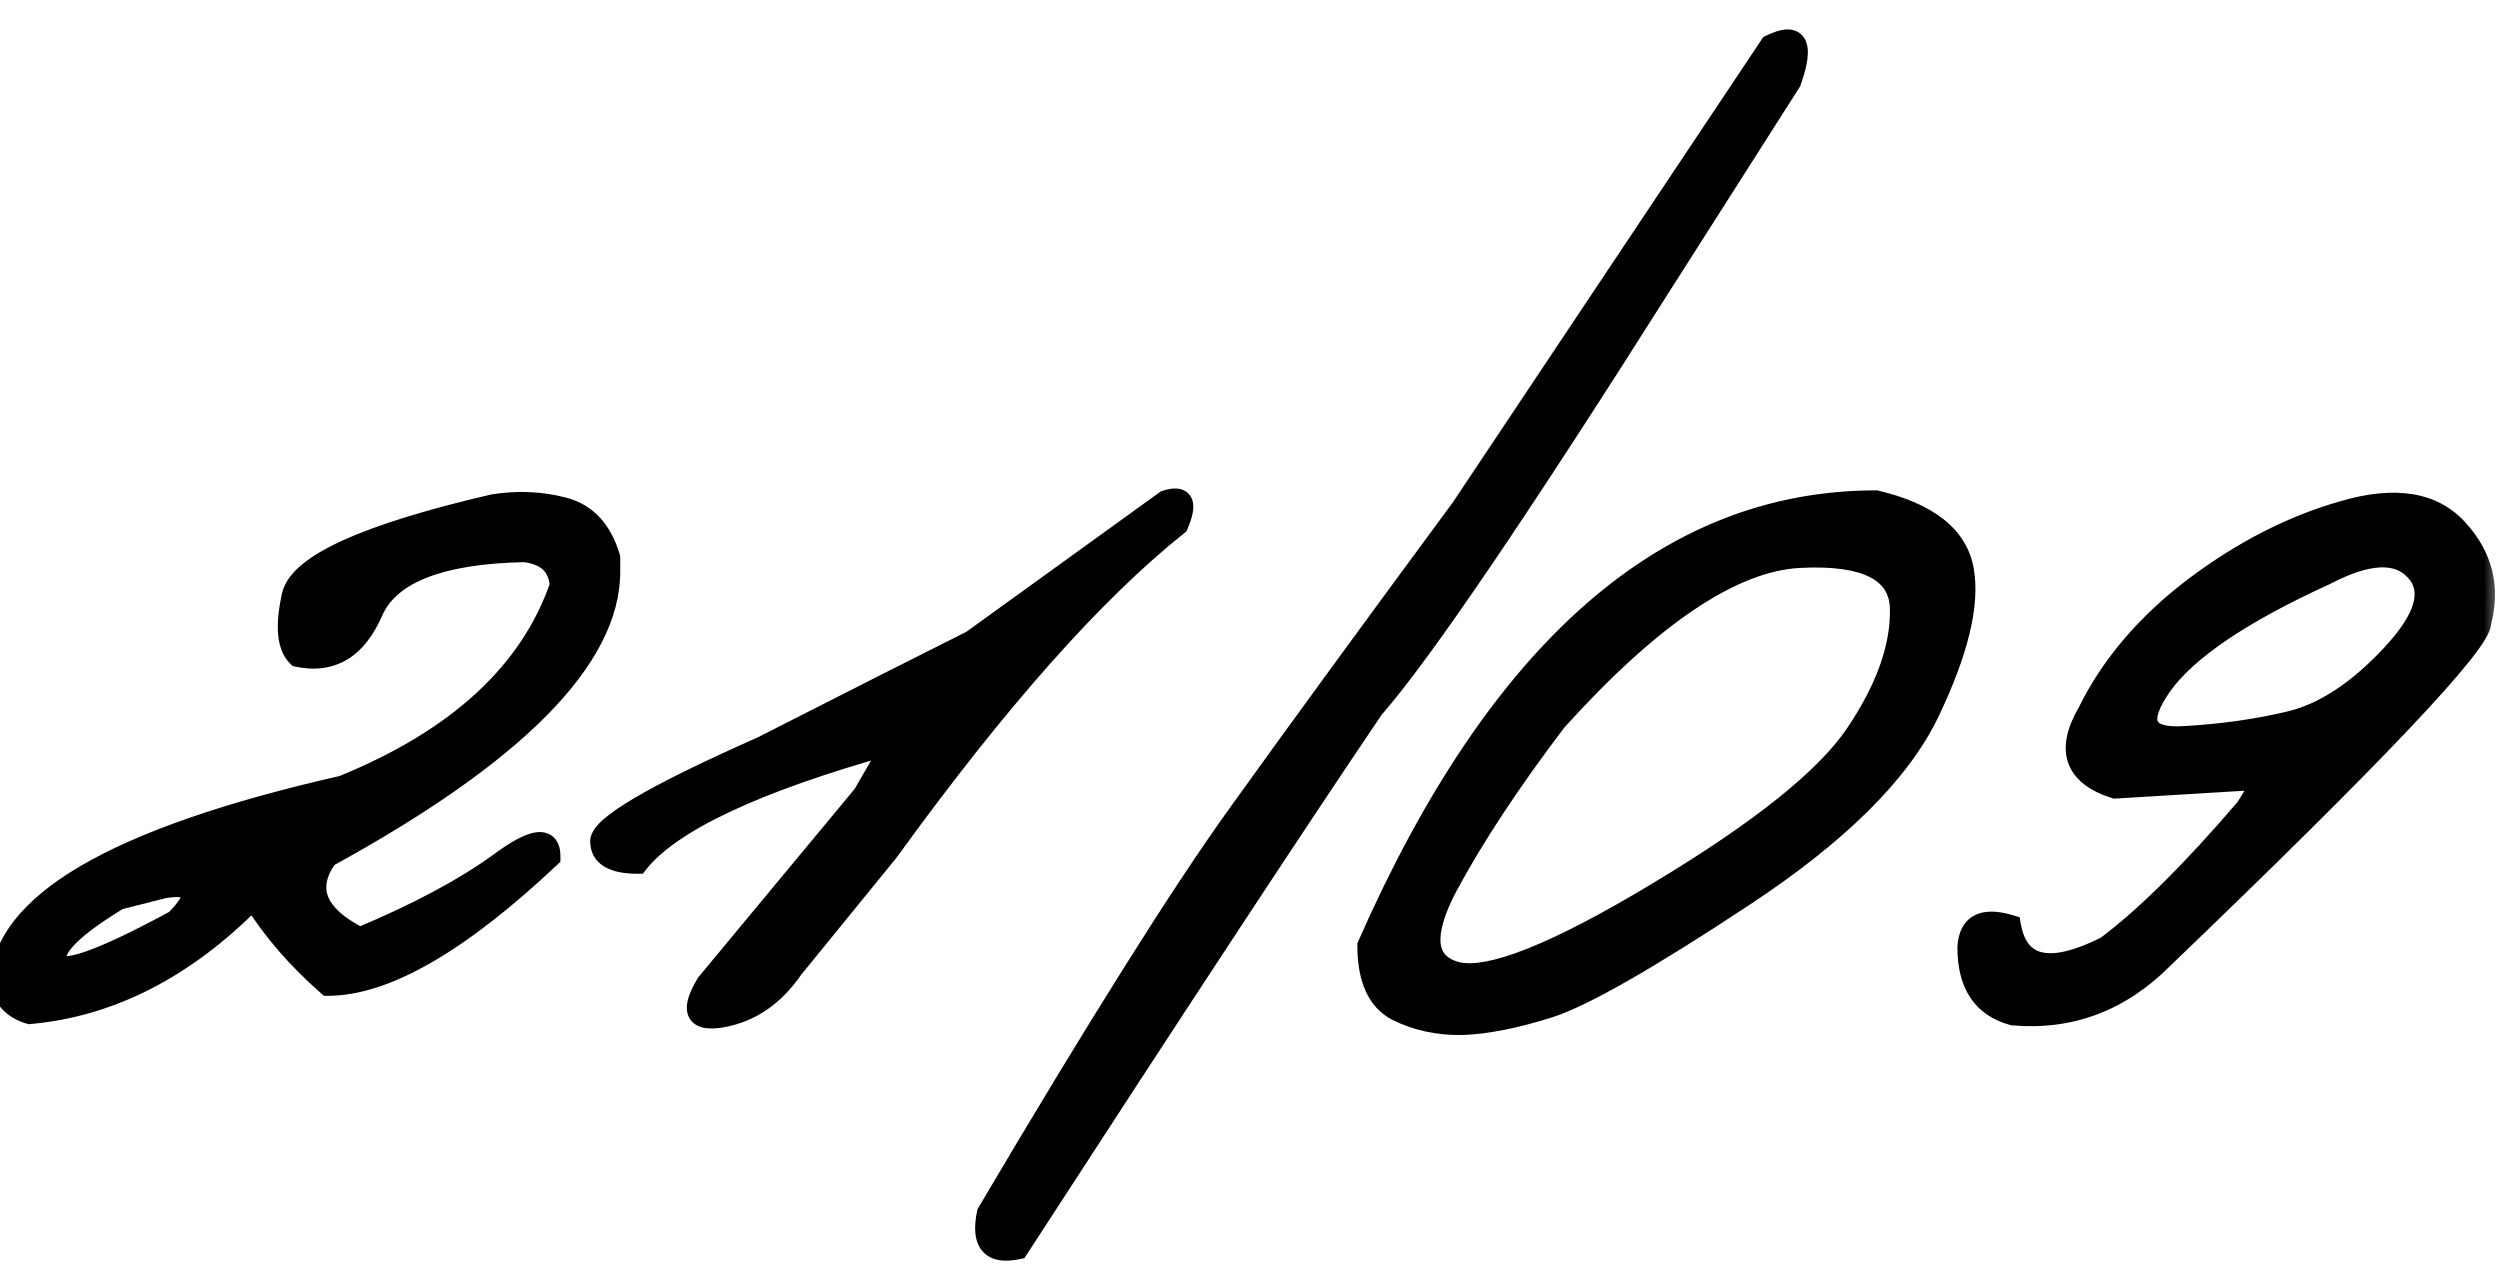
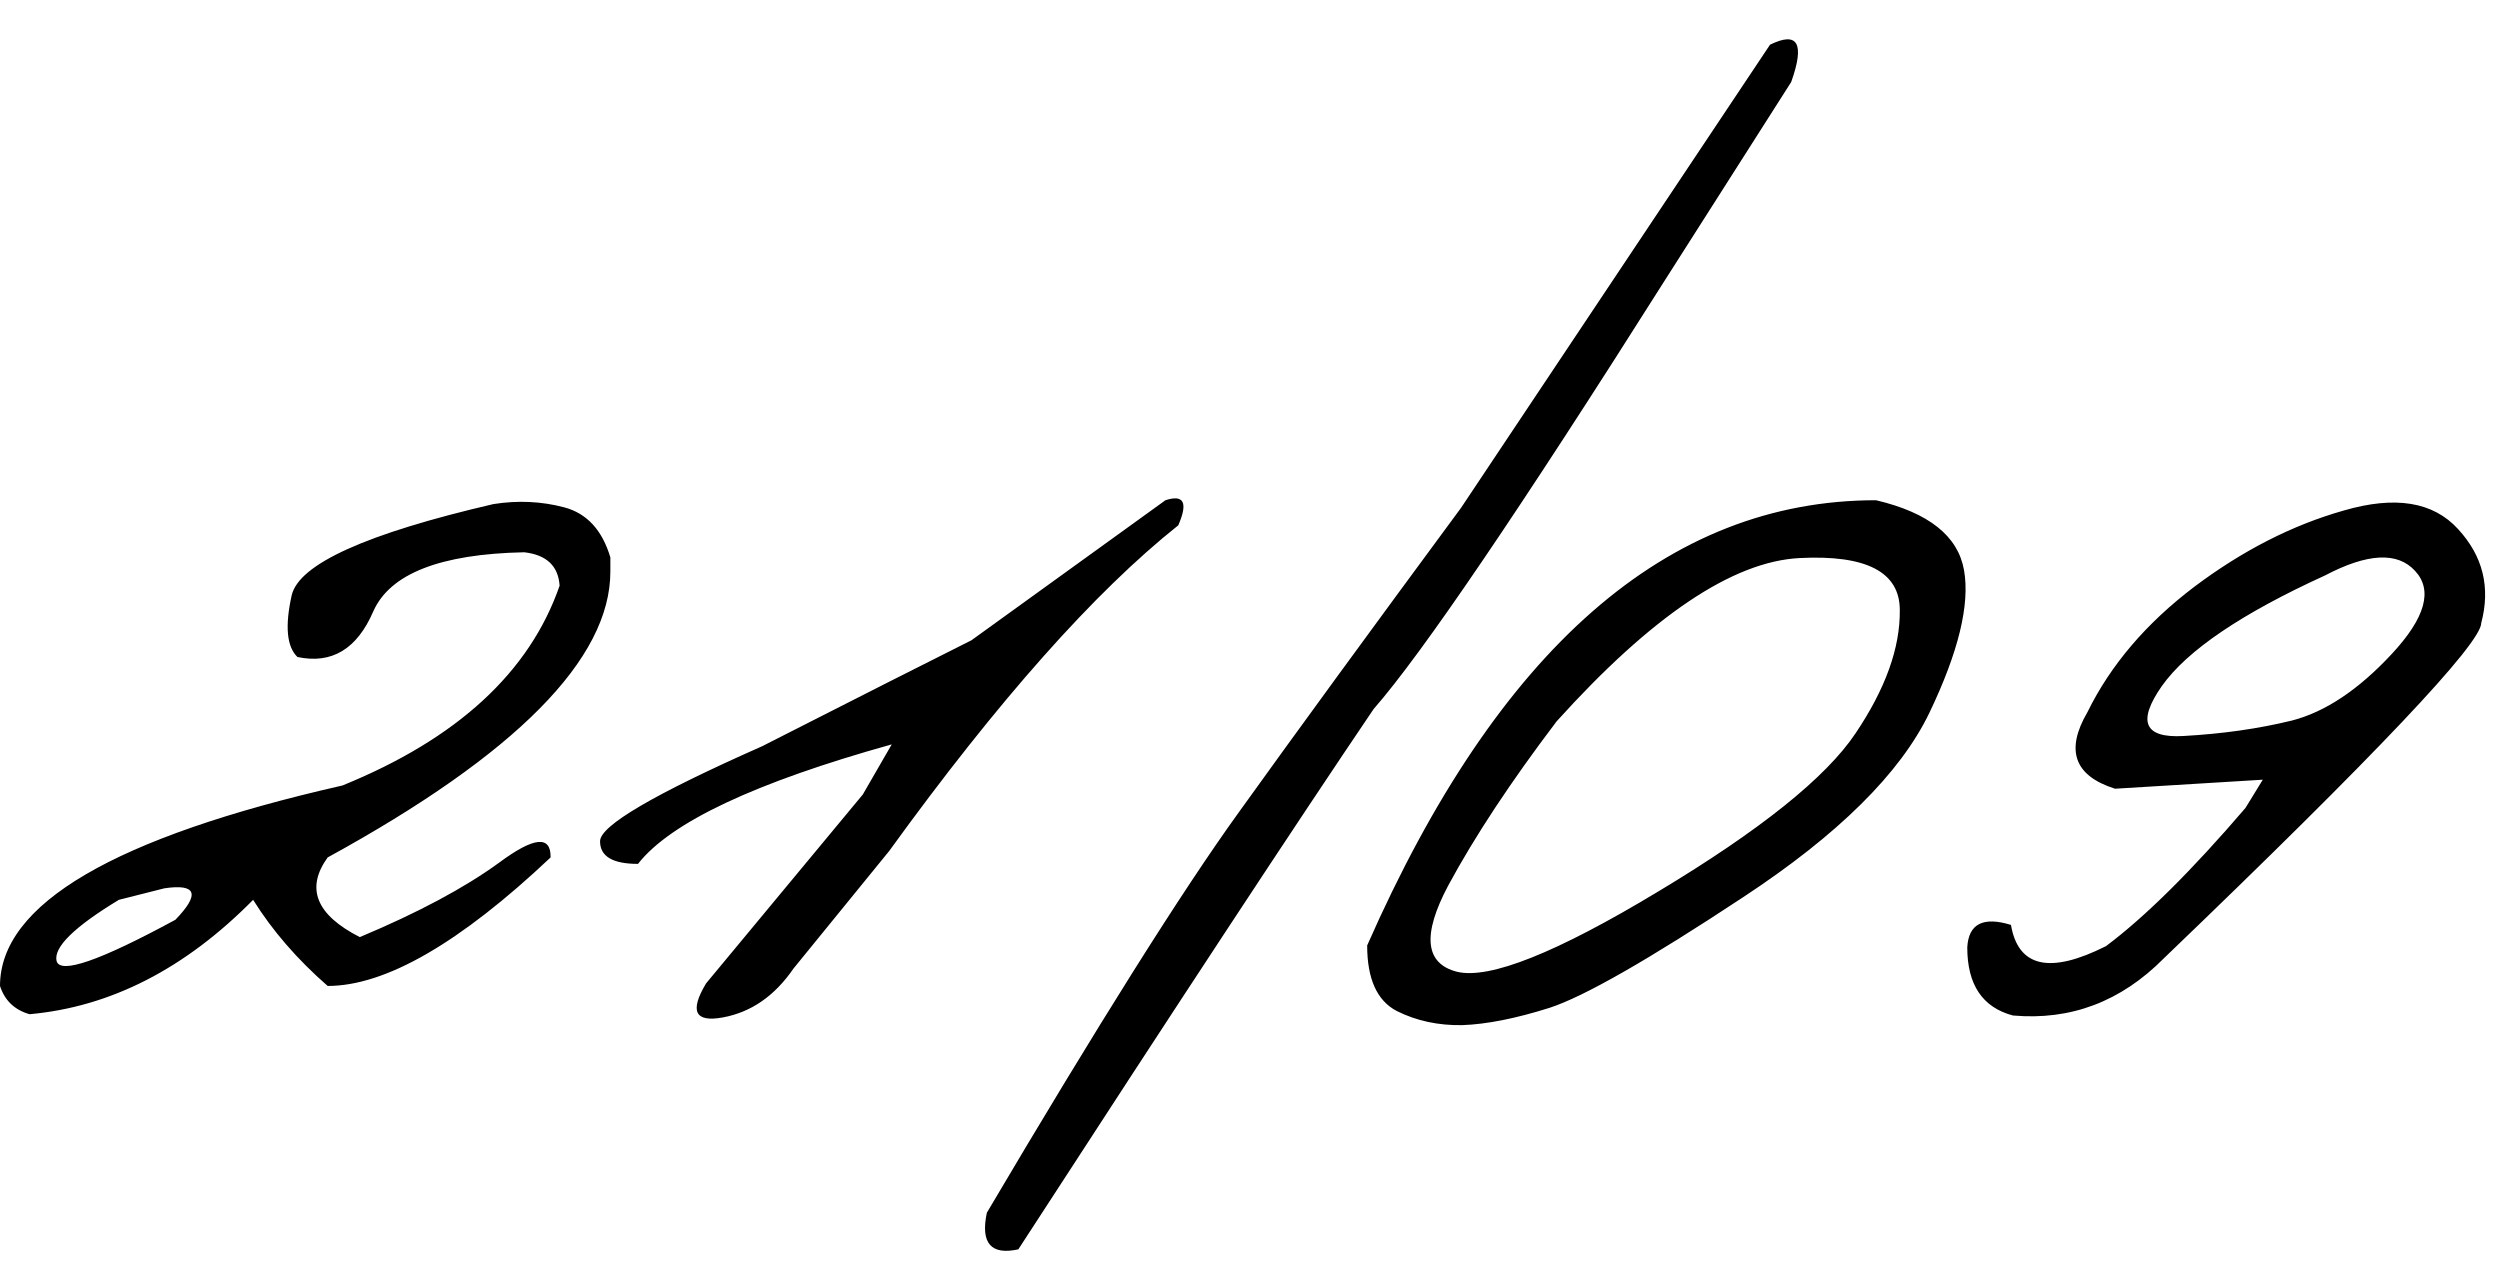
<svg xmlns="http://www.w3.org/2000/svg" width="76" height="39" viewBox="0 0 76 39" fill="none">
  <mask id="path-1-outside-1_3397_562" maskUnits="userSpaceOnUse" x="-1" y="0" width="77" height="39" fill="black">
-     <rect fill="white" x="-1" width="77" height="39" />
-     <path d="M15 15.324C15.742 15.207 16.458 15.24 17.148 15.422C17.838 15.604 18.307 16.112 18.555 16.945V17.375C18.555 20.031 15.69 22.928 9.961 26.066C9.284 27.004 9.609 27.811 10.938 28.488C12.708 27.746 14.121 26.991 15.176 26.223C16.23 25.441 16.751 25.389 16.738 26.066C13.978 28.671 11.719 29.973 9.961 29.973C9.036 29.165 8.281 28.293 7.695 27.355C5.625 29.452 3.359 30.611 0.898 30.832C0.443 30.702 0.143 30.415 0 29.973C0 27.486 3.47 25.454 10.41 23.879C13.9 22.46 16.1 20.435 17.012 17.805C16.973 17.206 16.615 16.867 15.938 16.789C13.385 16.841 11.855 17.44 11.348 18.586C10.853 19.732 10.085 20.194 9.043 19.973C8.717 19.66 8.659 19.035 8.867 18.098C9.089 17.147 11.133 16.223 15 15.324ZM3.613 27.355C2.259 28.176 1.628 28.794 1.719 29.211C1.823 29.628 3.027 29.211 5.332 27.961C6.087 27.18 5.977 26.861 5 27.004L3.613 27.355ZM35.43 15.207C35.99 15.025 36.12 15.279 35.82 15.969C33.268 18 30.338 21.301 27.031 25.871L24.121 29.445C23.548 30.279 22.832 30.773 21.973 30.93C21.126 31.086 20.957 30.741 21.465 29.895L26.23 24.152L27.109 22.629C22.956 23.788 20.384 24.999 19.395 26.262C18.626 26.262 18.242 26.034 18.242 25.578C18.229 25.109 19.87 24.146 23.164 22.688L26.973 20.754C27.572 20.454 28.424 20.025 29.531 19.465L35.43 15.207ZM53.809 1.359C54.655 0.943 54.87 1.32 54.453 2.492L50.645 8.469C46.191 15.513 43.229 19.875 41.758 21.555C39.44 24.979 35.84 30.454 30.957 37.98C30.124 38.163 29.805 37.792 30 36.867C33.385 31.138 35.938 27.082 37.656 24.699C39.375 22.303 41.628 19.217 44.414 15.441L53.809 1.359ZM57.031 15.207C58.633 15.585 59.525 16.294 59.707 17.336C59.889 18.378 59.538 19.823 58.652 21.672C57.767 23.508 55.879 25.376 52.988 27.277C50.111 29.178 48.151 30.298 47.109 30.637C46.081 30.962 45.195 31.138 44.453 31.164C43.724 31.177 43.06 31.034 42.461 30.734C41.862 30.422 41.562 29.758 41.562 28.742C45.534 19.719 50.69 15.207 57.031 15.207ZM44.023 26.926C43.229 28.423 43.32 29.296 44.297 29.543C45.286 29.777 47.324 28.963 50.41 27.102C53.509 25.24 55.508 23.638 56.406 22.297C57.318 20.943 57.767 19.693 57.754 18.547C57.754 17.388 56.738 16.861 54.707 16.965C52.676 17.069 50.215 18.723 47.324 21.926C45.931 23.762 44.831 25.428 44.023 26.926ZM71.25 15.52C72.812 15.064 73.971 15.253 74.727 16.086C75.482 16.906 75.716 17.857 75.43 18.938C75.43 19.562 72.213 22.961 65.781 29.133C64.479 30.448 62.949 31.027 61.191 30.871C60.267 30.624 59.805 29.934 59.805 28.801C59.844 28.085 60.286 27.857 61.133 28.117C61.354 29.406 62.318 29.621 64.023 28.762C65.208 27.876 66.621 26.477 68.262 24.562L68.789 23.703L64.297 23.977C63.06 23.586 62.78 22.811 63.457 21.652C64.16 20.22 65.241 18.951 66.699 17.844C68.171 16.737 69.688 15.962 71.25 15.52ZM65.723 20.852C64.967 21.932 65.182 22.44 66.367 22.375C67.552 22.31 68.652 22.154 69.668 21.906C70.684 21.646 71.699 20.969 72.715 19.875C73.731 18.781 73.965 17.941 73.418 17.355C72.884 16.77 71.973 16.815 70.684 17.492C68.144 18.651 66.491 19.771 65.723 20.852Z" />
-   </mask>
+     </mask>
  <path d="M15 15.324C15.742 15.207 16.458 15.24 17.148 15.422C17.838 15.604 18.307 16.112 18.555 16.945V17.375C18.555 20.031 15.69 22.928 9.961 26.066C9.284 27.004 9.609 27.811 10.938 28.488C12.708 27.746 14.121 26.991 15.176 26.223C16.23 25.441 16.751 25.389 16.738 26.066C13.978 28.671 11.719 29.973 9.961 29.973C9.036 29.165 8.281 28.293 7.695 27.355C5.625 29.452 3.359 30.611 0.898 30.832C0.443 30.702 0.143 30.415 0 29.973C0 27.486 3.47 25.454 10.41 23.879C13.9 22.46 16.1 20.435 17.012 17.805C16.973 17.206 16.615 16.867 15.938 16.789C13.385 16.841 11.855 17.44 11.348 18.586C10.853 19.732 10.085 20.194 9.043 19.973C8.717 19.66 8.659 19.035 8.867 18.098C9.089 17.147 11.133 16.223 15 15.324ZM3.613 27.355C2.259 28.176 1.628 28.794 1.719 29.211C1.823 29.628 3.027 29.211 5.332 27.961C6.087 27.18 5.977 26.861 5 27.004L3.613 27.355ZM35.43 15.207C35.99 15.025 36.12 15.279 35.82 15.969C33.268 18 30.338 21.301 27.031 25.871L24.121 29.445C23.548 30.279 22.832 30.773 21.973 30.93C21.126 31.086 20.957 30.741 21.465 29.895L26.23 24.152L27.109 22.629C22.956 23.788 20.384 24.999 19.395 26.262C18.626 26.262 18.242 26.034 18.242 25.578C18.229 25.109 19.87 24.146 23.164 22.688L26.973 20.754C27.572 20.454 28.424 20.025 29.531 19.465L35.43 15.207ZM53.809 1.359C54.655 0.943 54.87 1.32 54.453 2.492L50.645 8.469C46.191 15.513 43.229 19.875 41.758 21.555C39.44 24.979 35.84 30.454 30.957 37.98C30.124 38.163 29.805 37.792 30 36.867C33.385 31.138 35.938 27.082 37.656 24.699C39.375 22.303 41.628 19.217 44.414 15.441L53.809 1.359ZM57.031 15.207C58.633 15.585 59.525 16.294 59.707 17.336C59.889 18.378 59.538 19.823 58.652 21.672C57.767 23.508 55.879 25.376 52.988 27.277C50.111 29.178 48.151 30.298 47.109 30.637C46.081 30.962 45.195 31.138 44.453 31.164C43.724 31.177 43.06 31.034 42.461 30.734C41.862 30.422 41.562 29.758 41.562 28.742C45.534 19.719 50.69 15.207 57.031 15.207ZM44.023 26.926C43.229 28.423 43.32 29.296 44.297 29.543C45.286 29.777 47.324 28.963 50.41 27.102C53.509 25.24 55.508 23.638 56.406 22.297C57.318 20.943 57.767 19.693 57.754 18.547C57.754 17.388 56.738 16.861 54.707 16.965C52.676 17.069 50.215 18.723 47.324 21.926C45.931 23.762 44.831 25.428 44.023 26.926ZM71.25 15.52C72.812 15.064 73.971 15.253 74.727 16.086C75.482 16.906 75.716 17.857 75.43 18.938C75.43 19.562 72.213 22.961 65.781 29.133C64.479 30.448 62.949 31.027 61.191 30.871C60.267 30.624 59.805 29.934 59.805 28.801C59.844 28.085 60.286 27.857 61.133 28.117C61.354 29.406 62.318 29.621 64.023 28.762C65.208 27.876 66.621 26.477 68.262 24.562L68.789 23.703L64.297 23.977C63.06 23.586 62.78 22.811 63.457 21.652C64.16 20.22 65.241 18.951 66.699 17.844C68.171 16.737 69.688 15.962 71.25 15.52ZM65.723 20.852C64.967 21.932 65.182 22.44 66.367 22.375C67.552 22.31 68.652 22.154 69.668 21.906C70.684 21.646 71.699 20.969 72.715 19.875C73.731 18.781 73.965 17.941 73.418 17.355C72.884 16.77 71.973 16.815 70.684 17.492C68.144 18.651 66.491 19.771 65.723 20.852Z" fill="black" />
-   <path d="M15 15.324L14.953 15.028L14.943 15.03L14.932 15.032L15 15.324ZM18.555 16.945H18.855V16.902L18.842 16.86L18.555 16.945ZM9.961 26.066L9.817 25.803L9.757 25.836L9.718 25.891L9.961 26.066ZM10.938 28.488L10.801 28.756L10.925 28.819L11.053 28.765L10.938 28.488ZM15.176 26.223L15.352 26.465L15.354 26.464L15.176 26.223ZM16.738 26.066L16.944 26.285L17.036 26.198L17.038 26.072L16.738 26.066ZM9.961 29.973L9.764 30.199L9.848 30.273H9.961V29.973ZM7.695 27.355L7.95 27.197L7.749 26.875L7.482 27.145L7.695 27.355ZM0.898 30.832L0.816 31.12L0.87 31.136L0.925 31.131L0.898 30.832ZM0 29.973H-0.3V30.02L-0.285 30.065L0 29.973ZM10.41 23.879L10.477 24.172L10.501 24.166L10.523 24.157L10.41 23.879ZM17.012 17.805L17.295 17.903L17.315 17.846L17.311 17.785L17.012 17.805ZM15.938 16.789L15.972 16.491L15.952 16.489L15.931 16.489L15.938 16.789ZM11.348 18.586L11.073 18.464L11.072 18.467L11.348 18.586ZM9.043 19.973L8.835 20.189L8.897 20.248L8.981 20.266L9.043 19.973ZM8.867 18.098L8.575 18.03L8.574 18.033L8.867 18.098ZM3.613 27.355L3.54 27.065L3.496 27.076L3.458 27.099L3.613 27.355ZM1.719 29.211L1.426 29.275L1.428 29.284L1.719 29.211ZM5.332 27.961L5.475 28.225L5.516 28.203L5.548 28.169L5.332 27.961ZM5 27.004L4.956 26.707L4.941 26.709L4.926 26.713L5 27.004ZM15.047 15.62C15.75 15.509 16.424 15.541 17.072 15.712L17.225 15.132C16.493 14.938 15.734 14.905 14.953 15.028L15.047 15.62ZM17.072 15.712C17.637 15.861 18.042 16.272 18.267 17.031L18.842 16.86C18.573 15.952 18.04 15.347 17.225 15.132L17.072 15.712ZM18.255 16.945V17.375H18.855V16.945H18.255ZM18.255 17.375C18.255 18.591 17.599 19.907 16.193 21.329C14.79 22.748 12.669 24.241 9.817 25.803L10.105 26.329C12.982 24.754 15.158 23.229 16.62 21.751C18.078 20.276 18.855 18.816 18.855 17.375H18.255ZM9.718 25.891C9.341 26.412 9.205 26.957 9.419 27.487C9.622 27.992 10.115 28.406 10.801 28.756L11.074 28.221C10.432 27.894 10.098 27.566 9.976 27.263C9.864 26.985 9.904 26.658 10.204 26.242L9.718 25.891ZM11.053 28.765C12.837 28.018 14.272 27.252 15.352 26.465L14.999 25.98C13.97 26.73 12.58 27.475 10.822 28.212L11.053 28.765ZM15.354 26.464C15.611 26.274 15.828 26.133 16.007 26.039C16.19 25.942 16.314 25.904 16.387 25.896C16.451 25.89 16.434 25.908 16.415 25.884C16.412 25.881 16.441 25.918 16.438 26.061L17.038 26.072C17.042 25.877 17.011 25.666 16.881 25.506C16.735 25.327 16.524 25.279 16.328 25.299C16.141 25.318 15.937 25.397 15.726 25.508C15.511 25.622 15.268 25.781 14.997 25.982L15.354 26.464ZM16.532 25.848C15.162 27.141 13.926 28.101 12.824 28.736C11.719 29.373 10.768 29.673 9.961 29.673V30.273C10.912 30.273 11.969 29.922 13.123 29.256C14.28 28.589 15.554 27.596 16.944 26.285L16.532 25.848ZM10.158 29.747C9.254 28.957 8.518 28.106 7.95 27.197L7.441 27.515C8.044 28.48 8.819 29.374 9.764 30.199L10.158 29.747ZM7.482 27.145C5.451 29.201 3.249 30.319 0.872 30.533L0.925 31.131C3.47 30.902 5.799 29.703 7.909 27.566L7.482 27.145ZM0.981 30.544C0.619 30.44 0.397 30.226 0.285 29.88L-0.285 30.065C-0.111 30.605 0.266 30.963 0.816 31.12L0.981 30.544ZM0.3 29.973C0.3 28.89 1.051 27.84 2.754 26.843C4.45 25.85 7.017 24.957 10.477 24.172L10.344 23.586C6.863 24.377 4.225 25.286 2.451 26.325C0.684 27.36 -0.3 28.568 -0.3 29.973H0.3ZM10.523 24.157C14.063 22.717 16.346 20.641 17.295 17.903L16.728 17.706C15.854 20.229 13.736 22.202 10.297 23.601L10.523 24.157ZM17.311 17.785C17.288 17.427 17.166 17.116 16.92 16.884C16.679 16.655 16.351 16.535 15.972 16.491L15.903 17.087C16.201 17.122 16.391 17.209 16.508 17.32C16.62 17.426 16.697 17.583 16.712 17.824L17.311 17.785ZM15.931 16.489C14.637 16.515 13.578 16.68 12.767 16.998C11.952 17.317 11.368 17.799 11.073 18.464L11.622 18.707C11.835 18.227 12.27 17.837 12.985 17.557C13.704 17.275 14.686 17.115 15.944 17.089L15.931 16.489ZM11.072 18.467C10.84 19.004 10.559 19.347 10.246 19.535C9.939 19.72 9.567 19.777 9.105 19.679L8.981 20.266C9.561 20.389 10.094 20.326 10.555 20.049C11.01 19.775 11.36 19.313 11.623 18.705L11.072 18.467ZM9.251 19.756C9.157 19.666 9.079 19.51 9.054 19.241C9.028 18.972 9.059 18.615 9.16 18.163L8.574 18.033C8.467 18.517 8.423 18.942 8.456 19.297C8.49 19.654 8.603 19.966 8.835 20.189L9.251 19.756ZM9.159 18.166C9.194 18.017 9.309 17.833 9.566 17.621C9.821 17.41 10.192 17.19 10.69 16.965C11.686 16.515 13.141 16.064 15.068 15.616L14.932 15.032C12.992 15.483 11.492 15.944 10.443 16.418C9.919 16.655 9.495 16.901 9.184 17.159C8.874 17.415 8.651 17.703 8.575 18.03L9.159 18.166ZM3.458 27.099C2.774 27.513 2.254 27.887 1.914 28.22C1.744 28.387 1.608 28.554 1.52 28.722C1.432 28.891 1.383 29.081 1.426 29.275L2.012 29.147C2.009 29.133 2.005 29.089 2.052 28.999C2.099 28.908 2.188 28.792 2.334 28.649C2.625 28.364 3.098 28.018 3.769 27.612L3.458 27.099ZM1.428 29.284C1.461 29.418 1.545 29.525 1.665 29.591C1.774 29.651 1.895 29.667 2.003 29.667C2.219 29.667 2.49 29.601 2.798 29.494C3.425 29.278 4.32 28.851 5.475 28.225L5.189 27.697C4.039 28.321 3.18 28.727 2.602 28.927C2.309 29.029 2.115 29.067 2.003 29.067C1.948 29.067 1.94 29.058 1.954 29.065C1.979 29.079 2.002 29.108 2.01 29.138L1.428 29.284ZM5.548 28.169C5.743 27.967 5.897 27.781 5.995 27.613C6.084 27.462 6.172 27.25 6.099 27.037C6.016 26.799 5.79 26.715 5.618 26.687C5.437 26.658 5.211 26.67 4.956 26.707L5.044 27.301C5.277 27.266 5.432 27.265 5.522 27.279C5.622 27.296 5.56 27.314 5.532 27.234C5.514 27.181 5.549 27.187 5.477 27.31C5.414 27.418 5.298 27.564 5.116 27.752L5.548 28.169ZM4.926 26.713L3.54 27.065L3.687 27.646L5.074 27.295L4.926 26.713ZM35.43 15.207L35.337 14.922L35.292 14.936L35.254 14.964L35.43 15.207ZM35.82 15.969L36.007 16.203L36.066 16.157L36.096 16.088L35.82 15.969ZM27.031 25.871L27.264 26.061L27.269 26.054L27.274 26.047L27.031 25.871ZM24.121 29.445L23.889 29.256L23.881 29.265L23.874 29.275L24.121 29.445ZM21.973 30.93L21.919 30.634L21.918 30.635L21.973 30.93ZM21.465 29.895L21.234 29.703L21.219 29.721L21.208 29.74L21.465 29.895ZM26.23 24.152L26.461 24.344L26.478 24.324L26.49 24.302L26.23 24.152ZM27.109 22.629L27.369 22.779L27.736 22.142L27.029 22.34L27.109 22.629ZM19.395 26.262V26.562H19.541L19.631 26.447L19.395 26.262ZM18.242 25.578H18.542L18.542 25.57L18.242 25.578ZM23.164 22.688L23.285 22.962L23.293 22.959L23.3 22.955L23.164 22.688ZM26.973 20.754L26.838 20.486L26.837 20.486L26.973 20.754ZM29.531 19.465L29.667 19.733L29.688 19.722L29.707 19.708L29.531 19.465ZM35.523 15.492C35.647 15.452 35.713 15.448 35.738 15.45C35.748 15.451 35.739 15.452 35.722 15.442C35.703 15.431 35.689 15.414 35.68 15.398C35.669 15.375 35.686 15.387 35.669 15.48C35.654 15.566 35.615 15.688 35.545 15.849L36.096 16.088C36.175 15.905 36.233 15.736 36.26 15.586C36.285 15.443 36.291 15.274 36.214 15.124C36.125 14.95 35.962 14.87 35.8 14.854C35.653 14.838 35.493 14.871 35.337 14.922L35.523 15.492ZM35.633 15.734C33.05 17.79 30.102 21.116 26.788 25.695L27.274 26.047C30.575 21.485 33.486 18.21 36.007 16.203L35.633 15.734ZM26.799 25.682L23.889 29.256L24.354 29.635L27.264 26.061L26.799 25.682ZM23.874 29.275C23.338 30.054 22.687 30.495 21.919 30.634L22.026 31.225C22.977 31.052 23.758 30.503 24.368 29.615L23.874 29.275ZM21.918 30.635C21.722 30.671 21.594 30.672 21.52 30.658C21.451 30.645 21.467 30.63 21.48 30.656C21.485 30.667 21.466 30.636 21.5 30.517C21.532 30.404 21.602 30.25 21.722 30.049L21.208 29.74C21.074 29.963 20.975 30.169 20.922 30.353C20.872 30.532 20.852 30.737 20.942 30.92C21.039 31.119 21.225 31.213 21.41 31.248C21.589 31.281 21.8 31.267 22.027 31.225L21.918 30.635ZM21.696 30.086L26.461 24.344L26 23.961L21.234 29.703L21.696 30.086ZM26.49 24.302L27.369 22.779L26.849 22.479L25.971 24.002L26.49 24.302ZM27.029 22.34C24.943 22.922 23.244 23.52 21.938 24.135C20.637 24.747 19.696 25.39 19.158 26.077L19.631 26.447C20.082 25.87 20.922 25.276 22.193 24.678C23.458 24.082 25.122 23.495 27.19 22.918L27.029 22.34ZM19.395 25.962C19.03 25.962 18.807 25.906 18.683 25.833C18.585 25.774 18.542 25.703 18.542 25.578H17.942C17.942 25.909 18.092 26.18 18.377 26.349C18.638 26.504 18.991 26.562 19.395 26.562V25.962ZM18.542 25.57C18.543 25.599 18.531 25.595 18.563 25.547C18.594 25.502 18.649 25.439 18.741 25.359C18.923 25.199 19.211 25 19.615 24.763C20.42 24.29 21.641 23.69 23.285 22.962L23.043 22.413C21.392 23.144 20.146 23.755 19.311 24.245C18.895 24.49 18.569 24.711 18.344 24.909C18.232 25.007 18.136 25.108 18.066 25.211C17.998 25.312 17.938 25.44 17.942 25.587L18.542 25.57ZM23.3 22.955L27.108 21.021L26.837 20.486L23.028 22.42L23.3 22.955ZM27.107 21.022C27.706 20.722 28.56 20.293 29.667 19.733L29.396 19.197C28.289 19.757 27.437 20.186 26.838 20.486L27.107 21.022ZM29.707 19.708L35.605 15.45L35.254 14.964L29.356 19.222L29.707 19.708ZM53.809 1.359L53.676 1.09L53.604 1.126L53.559 1.193L53.809 1.359ZM54.453 2.492L54.706 2.653L54.724 2.625L54.736 2.593L54.453 2.492ZM50.645 8.469L50.392 8.308L50.391 8.308L50.645 8.469ZM41.758 21.555L41.532 21.357L41.52 21.371L41.509 21.387L41.758 21.555ZM30.957 37.98L31.021 38.273L31.142 38.247L31.209 38.144L30.957 37.98ZM30 36.867L29.742 36.715L29.717 36.757L29.706 36.805L30 36.867ZM37.656 24.699L37.9 24.875L37.9 24.874L37.656 24.699ZM44.414 15.441L44.656 15.62L44.66 15.614L44.664 15.608L44.414 15.441ZM53.941 1.629C54.14 1.531 54.267 1.498 54.336 1.496C54.367 1.494 54.372 1.5 54.364 1.496C54.36 1.494 54.355 1.491 54.35 1.486C54.348 1.484 54.347 1.482 54.345 1.481C54.344 1.479 54.344 1.478 54.344 1.478C54.348 1.486 54.373 1.549 54.35 1.723C54.328 1.888 54.271 2.108 54.17 2.392L54.736 2.593C54.843 2.29 54.916 2.024 54.945 1.801C54.972 1.588 54.968 1.363 54.865 1.182C54.743 0.967 54.529 0.888 54.314 0.896C54.118 0.903 53.901 0.98 53.676 1.09L53.941 1.629ZM54.2 2.331L50.392 8.308L50.898 8.63L54.706 2.653L54.2 2.331ZM50.391 8.308C45.934 15.359 42.985 19.699 41.532 21.357L41.983 21.752C43.474 20.051 46.449 15.667 50.898 8.629L50.391 8.308ZM41.509 21.387C39.19 24.814 35.588 30.291 30.705 37.817L31.209 38.144C36.091 30.618 39.69 25.145 42.006 21.723L41.509 21.387ZM30.893 37.687C30.502 37.773 30.366 37.696 30.32 37.643C30.26 37.573 30.199 37.378 30.294 36.929L29.706 36.805C29.606 37.281 29.607 37.734 29.865 38.034C30.139 38.352 30.579 38.37 31.021 38.273L30.893 37.687ZM30.258 37.02C33.643 31.291 36.19 27.245 37.9 24.875L37.413 24.524C35.685 26.919 33.127 30.985 29.742 36.715L30.258 37.02ZM37.9 24.874C39.618 22.48 41.869 19.395 44.656 15.62L44.173 15.263C41.386 19.04 39.132 22.127 37.413 24.524L37.9 24.874ZM44.664 15.608L54.058 1.526L53.559 1.193L44.164 15.275L44.664 15.608ZM57.031 15.207L57.1 14.915L57.066 14.907H57.031V15.207ZM58.652 21.672L58.923 21.802L58.923 21.801L58.652 21.672ZM52.988 27.277L52.823 27.027L52.823 27.027L52.988 27.277ZM47.109 30.637L47.2 30.923L47.202 30.922L47.109 30.637ZM44.453 31.164L44.459 31.464L44.464 31.464L44.453 31.164ZM42.461 30.734L42.322 31L42.327 31.003L42.461 30.734ZM41.562 28.742L41.288 28.621L41.263 28.679V28.742H41.562ZM44.023 26.926L43.759 26.783L43.758 26.785L44.023 26.926ZM44.297 29.543L44.223 29.834L44.228 29.835L44.297 29.543ZM50.41 27.102L50.256 26.844L50.255 26.845L50.41 27.102ZM56.406 22.297L56.157 22.129L56.157 22.13L56.406 22.297ZM57.754 18.547H57.454L57.454 18.55L57.754 18.547ZM47.324 21.926L47.102 21.725L47.093 21.734L47.085 21.744L47.324 21.926ZM56.962 15.499C58.52 15.866 59.26 16.524 59.411 17.388L60.002 17.284C59.789 16.065 58.745 15.303 57.1 14.915L56.962 15.499ZM59.411 17.388C59.577 18.332 59.262 19.705 58.382 21.542L58.923 21.801C59.814 19.941 60.202 18.423 60.002 17.284L59.411 17.388ZM58.382 21.542C57.532 23.305 55.697 25.137 52.823 27.027L53.153 27.528C56.061 25.616 58.002 23.71 58.923 21.802L58.382 21.542ZM52.823 27.027C49.938 28.933 48.013 30.028 47.017 30.351L47.202 30.922C48.289 30.569 50.283 29.424 53.154 27.528L52.823 27.027ZM47.019 30.351C46.005 30.671 45.148 30.84 44.443 30.864L44.464 31.464C45.242 31.437 46.156 31.253 47.2 30.923L47.019 30.351ZM44.448 30.864C43.763 30.876 43.147 30.742 42.595 30.466L42.327 31.003C42.973 31.326 43.685 31.478 44.459 31.464L44.448 30.864ZM42.6 30.468C42.145 30.231 41.862 29.708 41.862 28.742H41.263C41.263 29.807 41.579 30.613 42.322 31L42.6 30.468ZM41.837 28.863C45.79 19.881 50.869 15.507 57.031 15.507V14.907C50.511 14.907 45.277 19.557 41.288 28.621L41.837 28.863ZM43.758 26.785C43.355 27.545 43.142 28.205 43.198 28.734C43.226 29.009 43.328 29.253 43.513 29.447C43.696 29.639 43.941 29.762 44.223 29.834L44.37 29.252C44.165 29.2 44.032 29.122 43.948 29.033C43.866 28.948 43.811 28.833 43.794 28.672C43.759 28.329 43.897 27.804 44.288 27.066L43.758 26.785ZM44.228 29.835C44.821 29.975 45.656 29.796 46.679 29.387C47.719 28.971 49.016 28.293 50.565 27.358L50.255 26.845C48.718 27.772 47.453 28.431 46.456 28.83C45.441 29.235 44.762 29.345 44.366 29.251L44.228 29.835ZM50.565 27.359C53.666 25.495 55.717 23.865 56.656 22.464L56.157 22.13C55.299 23.411 53.352 24.984 50.256 26.844L50.565 27.359ZM56.655 22.464C57.587 21.08 58.068 19.771 58.054 18.544L57.454 18.55C57.466 19.614 57.049 20.805 56.157 22.129L56.655 22.464ZM58.054 18.547C58.054 18.212 57.98 17.907 57.821 17.641C57.661 17.376 57.425 17.169 57.13 17.016C56.551 16.715 55.725 16.612 54.692 16.665L54.722 17.265C55.721 17.213 56.417 17.322 56.854 17.549C57.067 17.659 57.212 17.795 57.306 17.951C57.401 18.107 57.454 18.302 57.454 18.547H58.054ZM54.692 16.665C53.602 16.721 52.427 17.19 51.171 18.034C49.913 18.879 48.556 20.113 47.102 21.725L47.547 22.127C48.983 20.536 50.302 19.341 51.505 18.532C52.71 17.723 53.78 17.313 54.722 17.265L54.692 16.665ZM47.085 21.744C45.686 23.589 44.576 25.269 43.759 26.783L44.288 27.068C45.085 25.588 46.176 23.935 47.563 22.107L47.085 21.744ZM71.25 15.52L71.332 15.808L71.334 15.807L71.25 15.52ZM74.727 16.086L74.504 16.287L74.506 16.289L74.727 16.086ZM75.43 18.938L75.14 18.861L75.13 18.898V18.938H75.43ZM65.781 29.133L65.573 28.916L65.568 28.922L65.781 29.133ZM61.191 30.871L61.114 31.161L61.139 31.168L61.165 31.17L61.191 30.871ZM59.805 28.801L59.505 28.784L59.505 28.793V28.801H59.805ZM61.133 28.117L61.428 28.066L61.397 27.885L61.221 27.831L61.133 28.117ZM64.023 28.762L64.158 29.03L64.182 29.018L64.203 29.002L64.023 28.762ZM68.262 24.562L68.49 24.758L68.505 24.74L68.517 24.719L68.262 24.562ZM68.789 23.703L69.045 23.86L69.346 23.369L68.771 23.404L68.789 23.703ZM64.297 23.977L64.207 24.263L64.26 24.279L64.315 24.276L64.297 23.977ZM63.457 21.652L63.716 21.804L63.721 21.794L63.726 21.785L63.457 21.652ZM66.699 17.844L66.519 17.604L66.518 17.605L66.699 17.844ZM65.723 20.852L65.478 20.678L65.477 20.68L65.723 20.852ZM69.668 21.906L69.739 22.198L69.743 22.197L69.668 21.906ZM73.418 17.355L73.196 17.558L73.199 17.56L73.418 17.355ZM70.684 17.492L70.808 17.765L70.816 17.762L70.823 17.758L70.684 17.492ZM71.334 15.807C72.842 15.368 73.859 15.575 74.504 16.287L74.949 15.884C74.084 14.93 72.783 14.76 71.166 15.232L71.334 15.807ZM74.506 16.289C75.191 17.034 75.4 17.879 75.14 18.861L75.72 19.014C76.032 17.835 75.772 16.779 74.947 15.883L74.506 16.289ZM75.13 18.938C75.13 18.919 75.134 18.927 75.115 18.973C75.098 19.014 75.068 19.071 75.023 19.146C74.932 19.295 74.79 19.492 74.592 19.739C74.198 20.232 73.602 20.901 72.8 21.749C71.197 23.443 68.789 25.831 65.573 28.916L65.989 29.349C69.206 26.262 71.622 23.866 73.236 22.161C74.041 21.31 74.651 20.626 75.061 20.114C75.265 19.858 75.425 19.639 75.535 19.458C75.59 19.368 75.636 19.282 75.669 19.202C75.701 19.126 75.73 19.034 75.73 18.938H75.13ZM65.568 28.922C64.325 30.177 62.882 30.72 61.218 30.572L61.165 31.17C63.017 31.334 64.633 30.719 65.994 29.344L65.568 28.922ZM61.269 30.581C60.866 30.473 60.585 30.277 60.401 30.001C60.213 29.72 60.105 29.329 60.105 28.801H59.505C59.505 29.406 59.628 29.925 59.902 30.335C60.18 30.75 60.593 31.021 61.114 31.161L61.269 30.581ZM60.104 28.817C60.121 28.514 60.215 28.405 60.303 28.36C60.417 28.301 60.643 28.28 61.045 28.404L61.221 27.831C60.776 27.694 60.357 27.657 60.029 27.826C59.674 28.009 59.528 28.372 59.505 28.784L60.104 28.817ZM60.837 28.168C60.898 28.522 61.014 28.829 61.202 29.068C61.395 29.312 61.65 29.47 61.956 29.538C62.545 29.669 63.293 29.465 64.158 29.03L63.889 28.494C63.048 28.917 62.462 29.036 62.087 28.952C61.911 28.913 61.778 28.829 61.674 28.697C61.566 28.56 61.478 28.357 61.428 28.066L60.837 28.168ZM64.203 29.002C65.414 28.097 66.843 26.679 68.49 24.758L68.034 24.367C66.399 26.274 65.003 27.655 63.844 28.521L64.203 29.002ZM68.517 24.719L69.045 23.86L68.533 23.546L68.006 24.406L68.517 24.719ZM68.771 23.404L64.279 23.677L64.315 24.276L68.807 24.003L68.771 23.404ZM64.387 23.691C63.806 23.507 63.535 23.259 63.441 23.001C63.346 22.738 63.395 22.354 63.716 21.804L63.198 21.501C62.842 22.11 62.692 22.693 62.877 23.204C63.064 23.721 63.551 24.056 64.207 24.263L64.387 23.691ZM63.726 21.785C64.406 20.4 65.454 19.165 66.881 18.083L66.518 17.605C65.028 18.736 63.914 20.04 63.188 21.52L63.726 21.785ZM66.88 18.084C68.325 16.996 69.809 16.239 71.332 15.808L71.168 15.231C69.566 15.685 68.016 16.478 66.519 17.604L66.88 18.084ZM65.477 20.68C65.28 20.962 65.134 21.222 65.054 21.458C64.975 21.691 64.947 21.937 65.041 22.16C65.139 22.392 65.341 22.53 65.57 22.602C65.794 22.673 66.071 22.692 66.384 22.674L66.351 22.076C66.071 22.091 65.877 22.07 65.751 22.03C65.63 21.992 65.603 21.948 65.594 21.926C65.58 21.895 65.566 21.815 65.622 21.651C65.677 21.49 65.788 21.282 65.969 21.023L65.477 20.68ZM66.384 22.674C67.585 22.609 68.703 22.45 69.739 22.198L69.597 21.615C68.601 21.857 67.52 22.011 66.351 22.076L66.384 22.674ZM69.743 22.197C70.833 21.917 71.896 21.198 72.935 20.079L72.495 19.671C71.503 20.739 70.534 21.374 69.594 21.616L69.743 22.197ZM72.935 20.079C73.455 19.519 73.805 18.993 73.941 18.505C74.084 17.995 73.989 17.528 73.637 17.151L73.199 17.56C73.394 17.769 73.455 18.014 73.363 18.344C73.265 18.696 72.99 19.137 72.495 19.671L72.935 20.079ZM73.64 17.153C73.303 16.784 72.849 16.624 72.319 16.651C71.802 16.676 71.207 16.878 70.544 17.227L70.823 17.758C71.45 17.429 71.955 17.27 72.349 17.25C72.73 17.231 72.999 17.341 73.196 17.558L73.64 17.153ZM70.559 17.219C68.014 18.381 66.296 19.528 65.478 20.678L65.967 21.025C66.686 20.014 68.275 18.921 70.808 17.765L70.559 17.219Z" fill="black" mask="url(#path-1-outside-1_3397_562)" />
</svg>